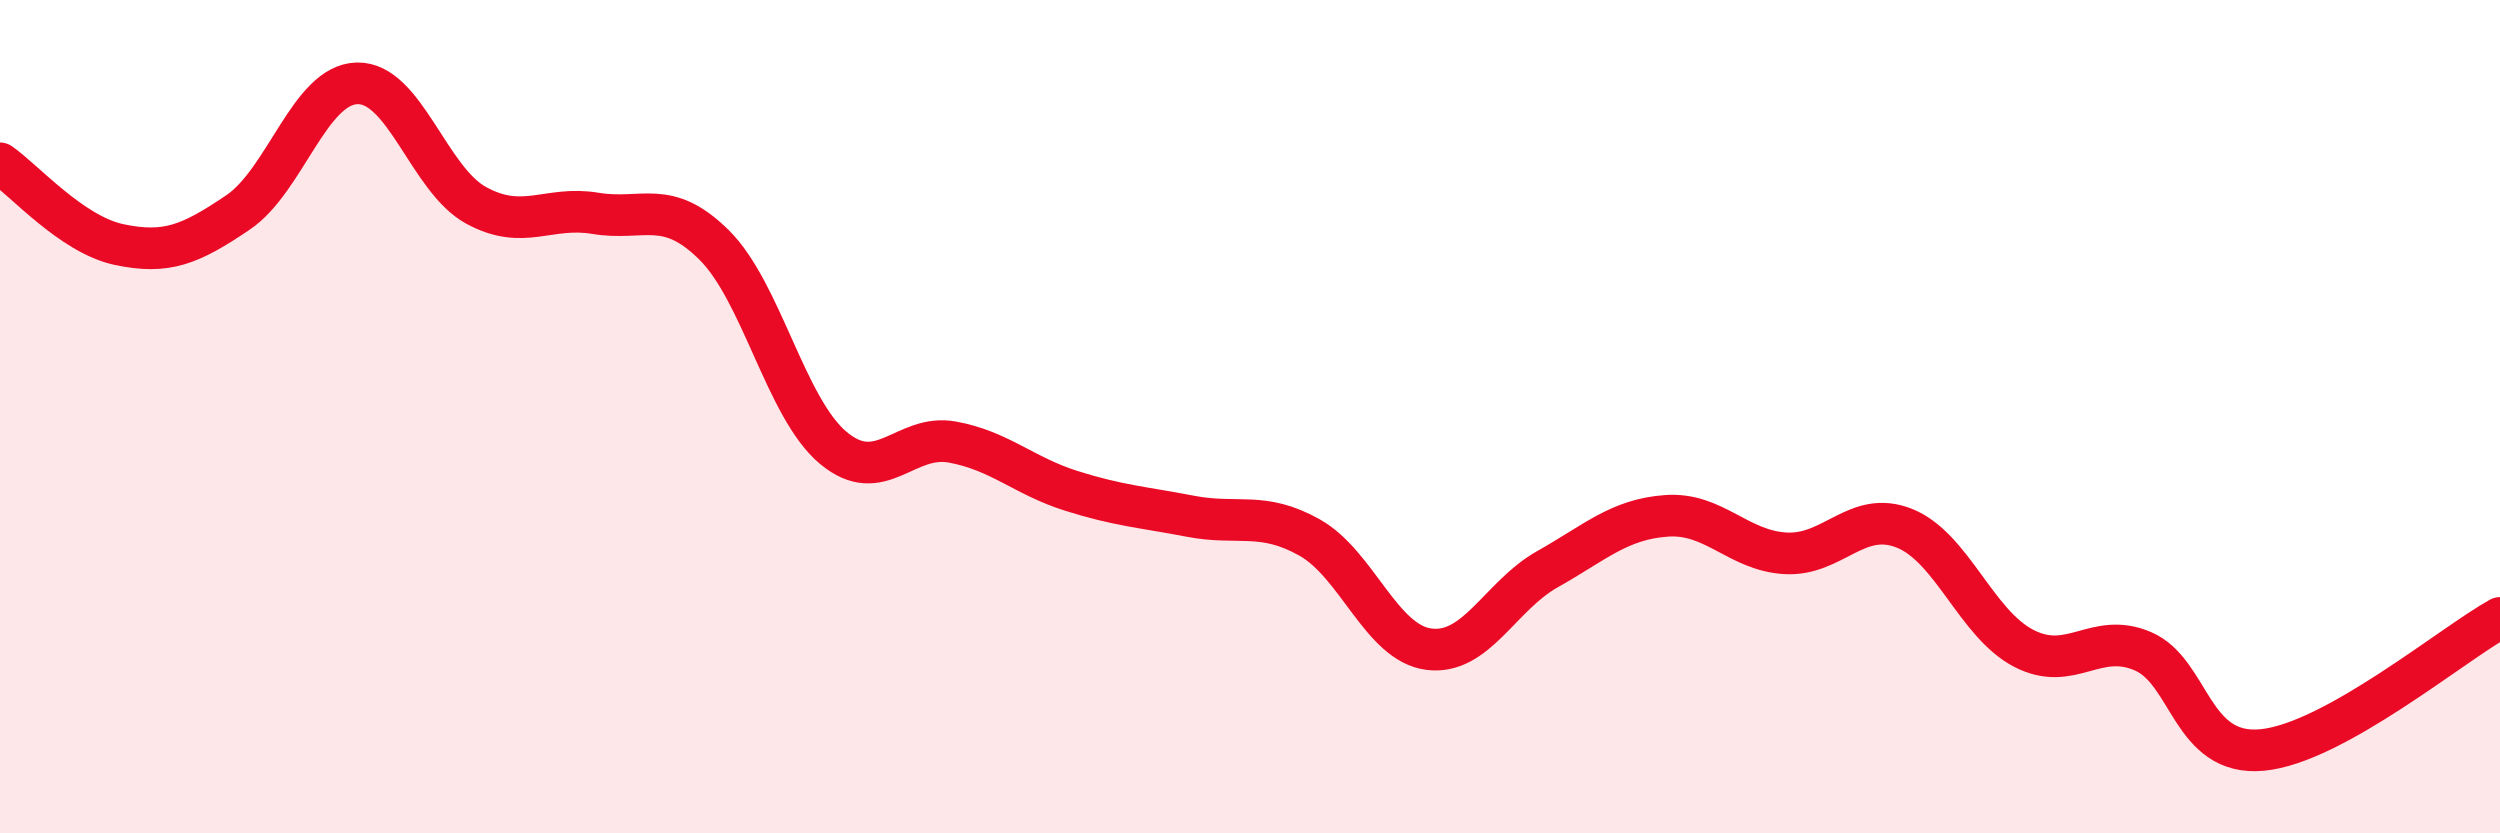
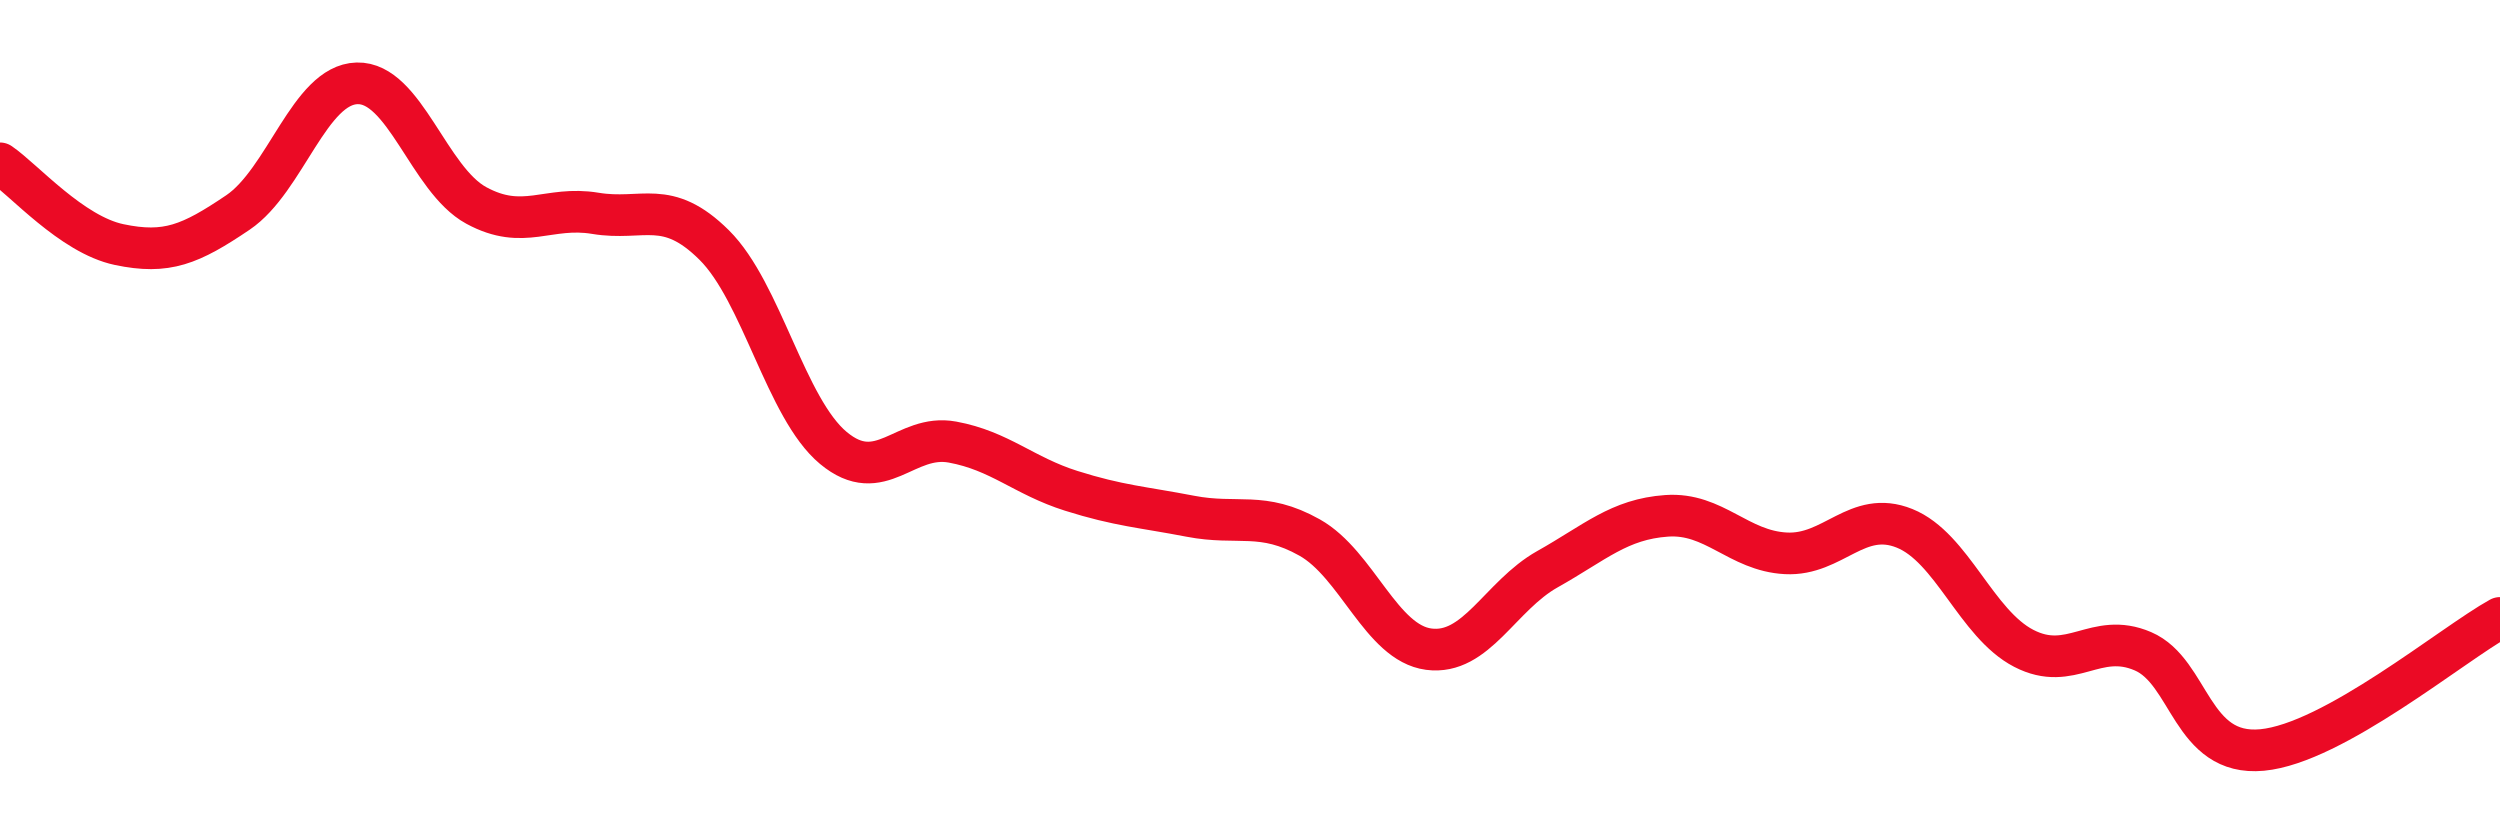
<svg xmlns="http://www.w3.org/2000/svg" width="60" height="20" viewBox="0 0 60 20">
-   <path d="M 0,3.92 C 0.57,4.31 1.72,5.63 2.86,5.87 C 4,6.11 4.57,5.87 5.71,5.1 C 6.85,4.33 7.43,2.03 8.57,2 C 9.71,1.97 10.29,4.31 11.43,4.93 C 12.57,5.55 13.15,4.93 14.29,5.12 C 15.43,5.31 16,4.75 17.14,5.88 C 18.28,7.01 18.86,9.8 20,10.75 C 21.14,11.7 21.72,10.4 22.86,10.61 C 24,10.82 24.57,11.42 25.71,11.78 C 26.85,12.14 27.43,12.17 28.57,12.39 C 29.71,12.61 30.29,12.26 31.43,12.9 C 32.57,13.54 33.15,15.43 34.29,15.58 C 35.43,15.73 36,14.3 37.14,13.66 C 38.28,13.02 38.86,12.46 40,12.38 C 41.14,12.3 41.72,13.22 42.86,13.28 C 44,13.34 44.57,12.22 45.71,12.68 C 46.85,13.14 47.43,14.97 48.57,15.56 C 49.71,16.15 50.29,15.14 51.43,15.63 C 52.57,16.12 52.58,18.16 54.29,18 C 56,17.84 58.86,15.46 60,14.83L60 20L0 20Z" fill="#EB0A25" opacity="0.1" stroke-linecap="round" stroke-linejoin="round" />
  <path d="M 0,3.92 C 0.57,4.31 1.72,5.63 2.86,5.87 C 4,6.11 4.57,5.87 5.71,5.1 C 6.85,4.33 7.43,2.03 8.57,2 C 9.71,1.97 10.29,4.31 11.43,4.93 C 12.57,5.55 13.15,4.93 14.29,5.12 C 15.43,5.31 16,4.75 17.14,5.88 C 18.28,7.01 18.86,9.8 20,10.75 C 21.14,11.7 21.72,10.4 22.86,10.61 C 24,10.82 24.57,11.42 25.71,11.78 C 26.85,12.14 27.43,12.17 28.57,12.39 C 29.71,12.61 30.29,12.26 31.43,12.9 C 32.57,13.54 33.15,15.43 34.29,15.58 C 35.43,15.73 36,14.3 37.14,13.66 C 38.28,13.02 38.86,12.46 40,12.38 C 41.14,12.3 41.72,13.22 42.86,13.28 C 44,13.34 44.57,12.22 45.71,12.68 C 46.85,13.14 47.43,14.97 48.57,15.56 C 49.71,16.15 50.29,15.14 51.43,15.63 C 52.57,16.12 52.58,18.16 54.29,18 C 56,17.84 58.86,15.46 60,14.83" stroke="#EB0A25" stroke-width="1" fill="none" stroke-linecap="round" stroke-linejoin="round" />
</svg>